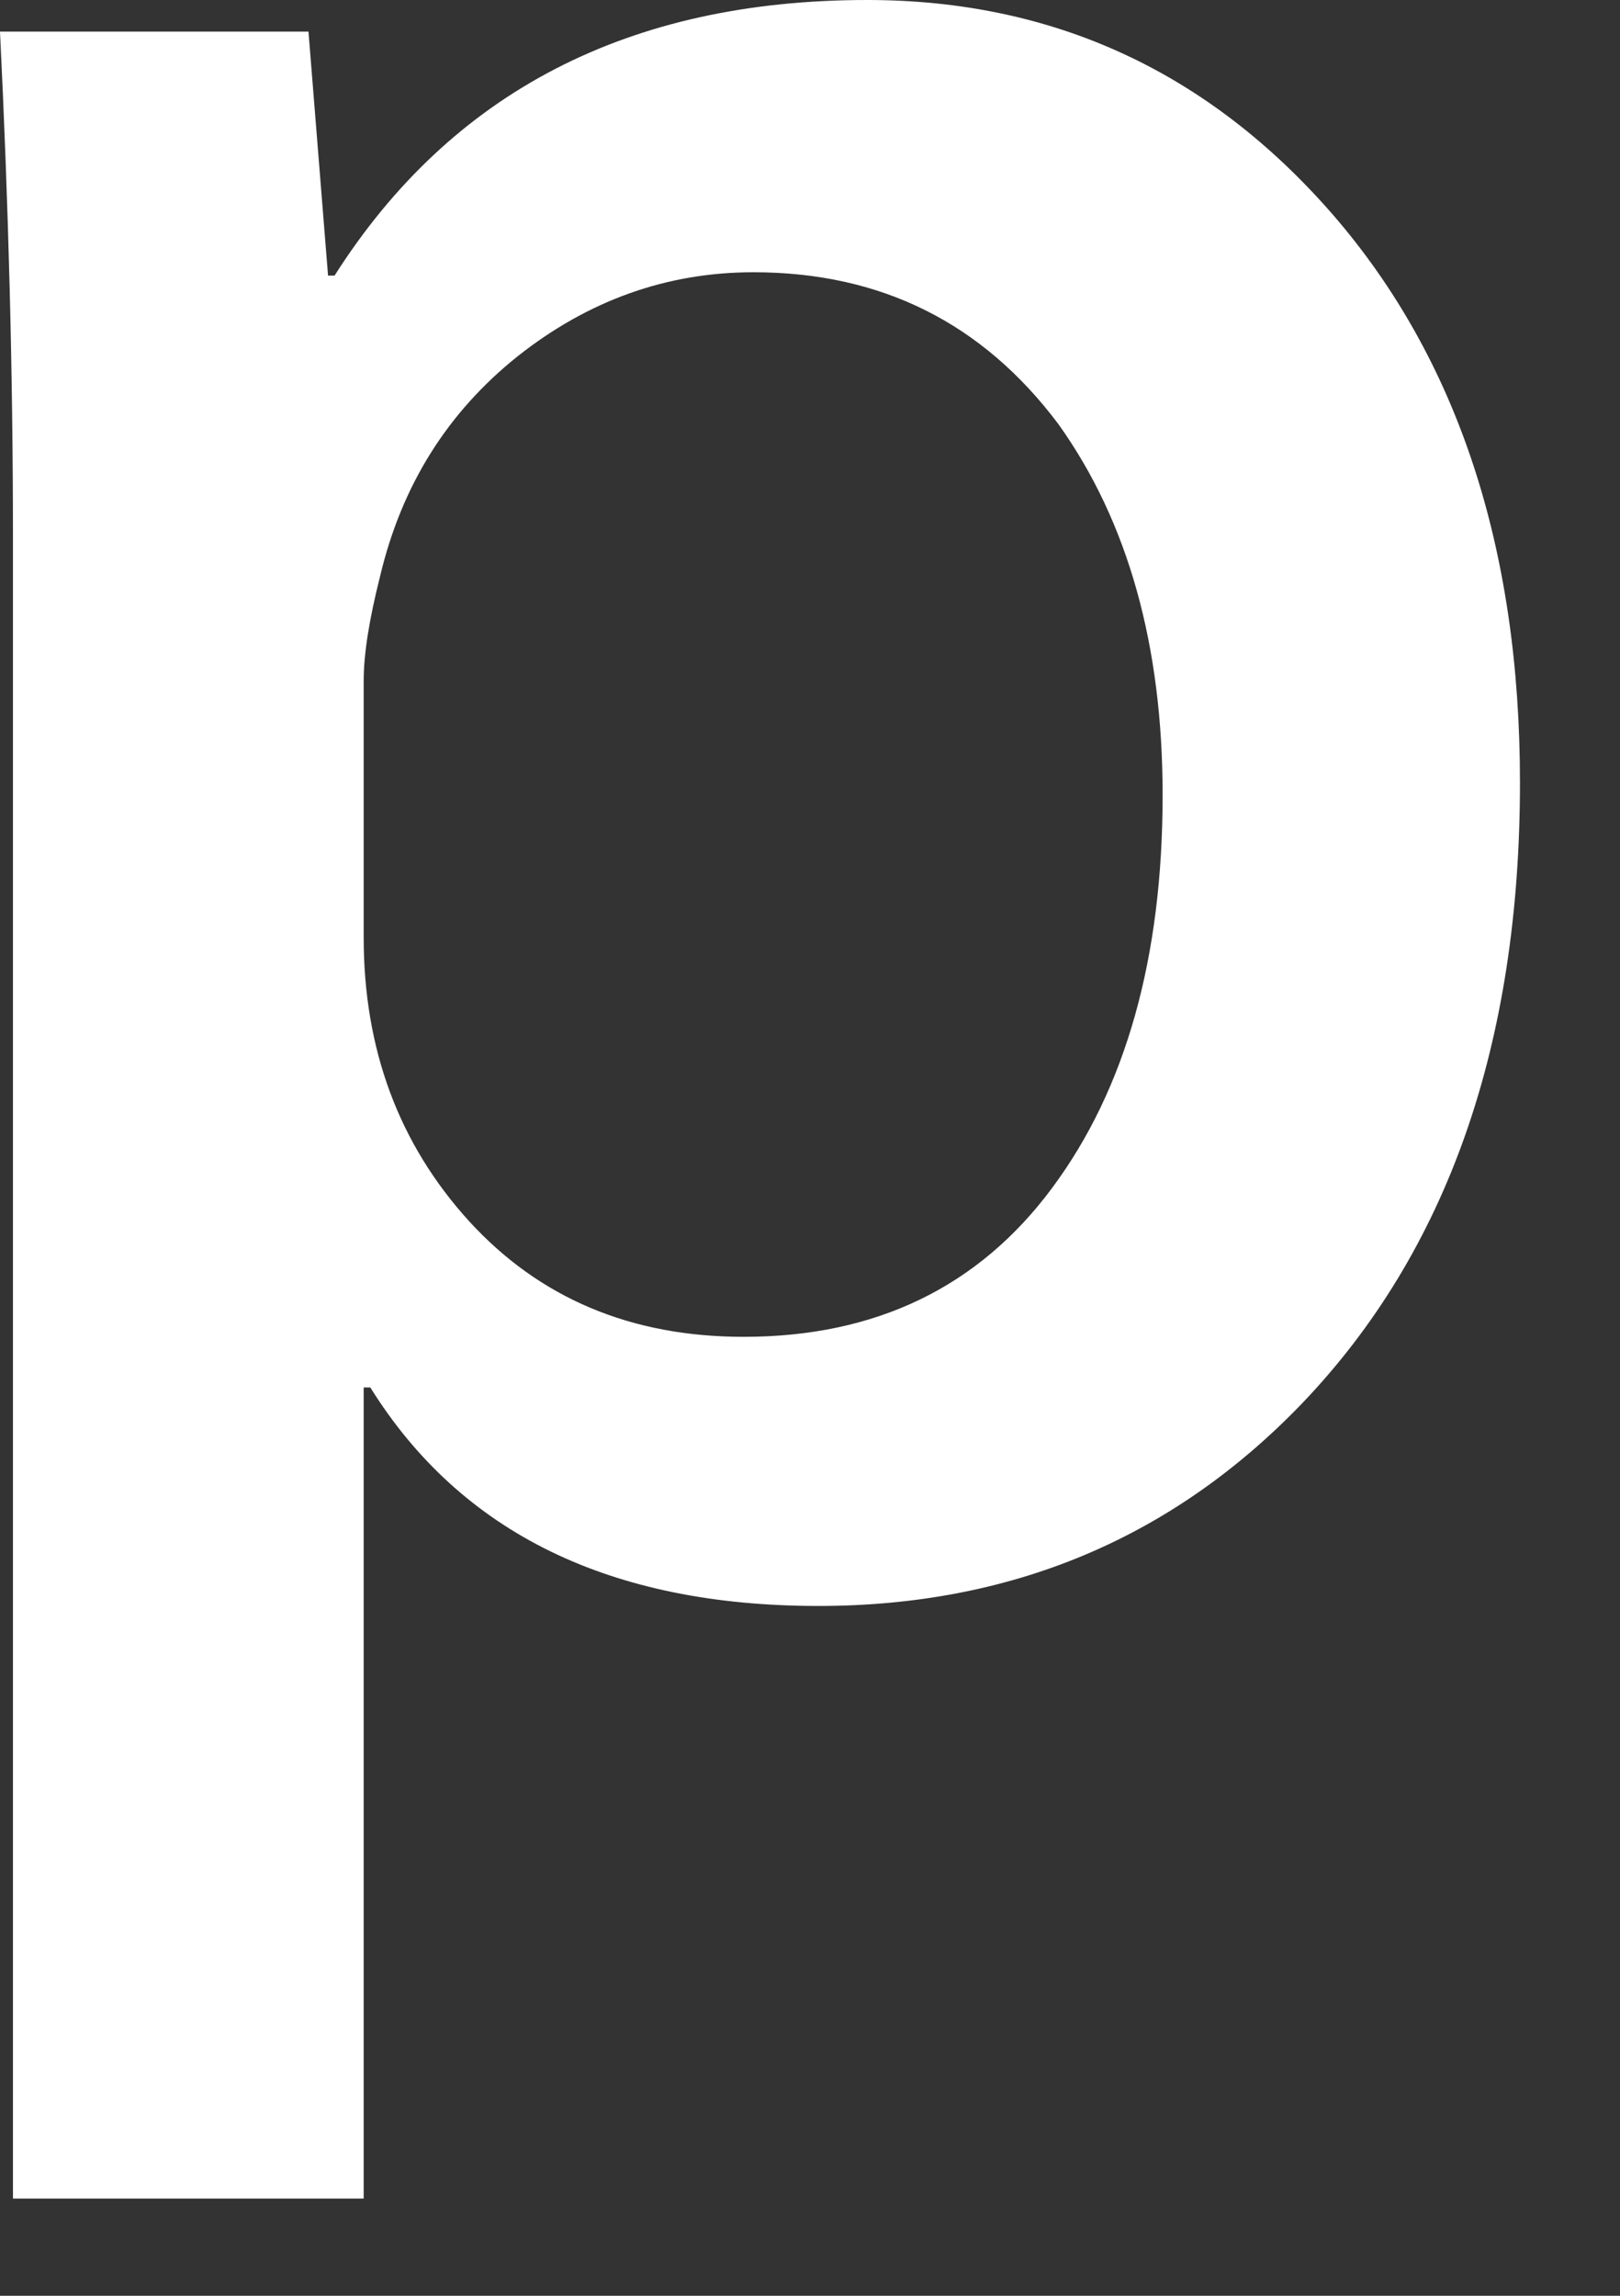
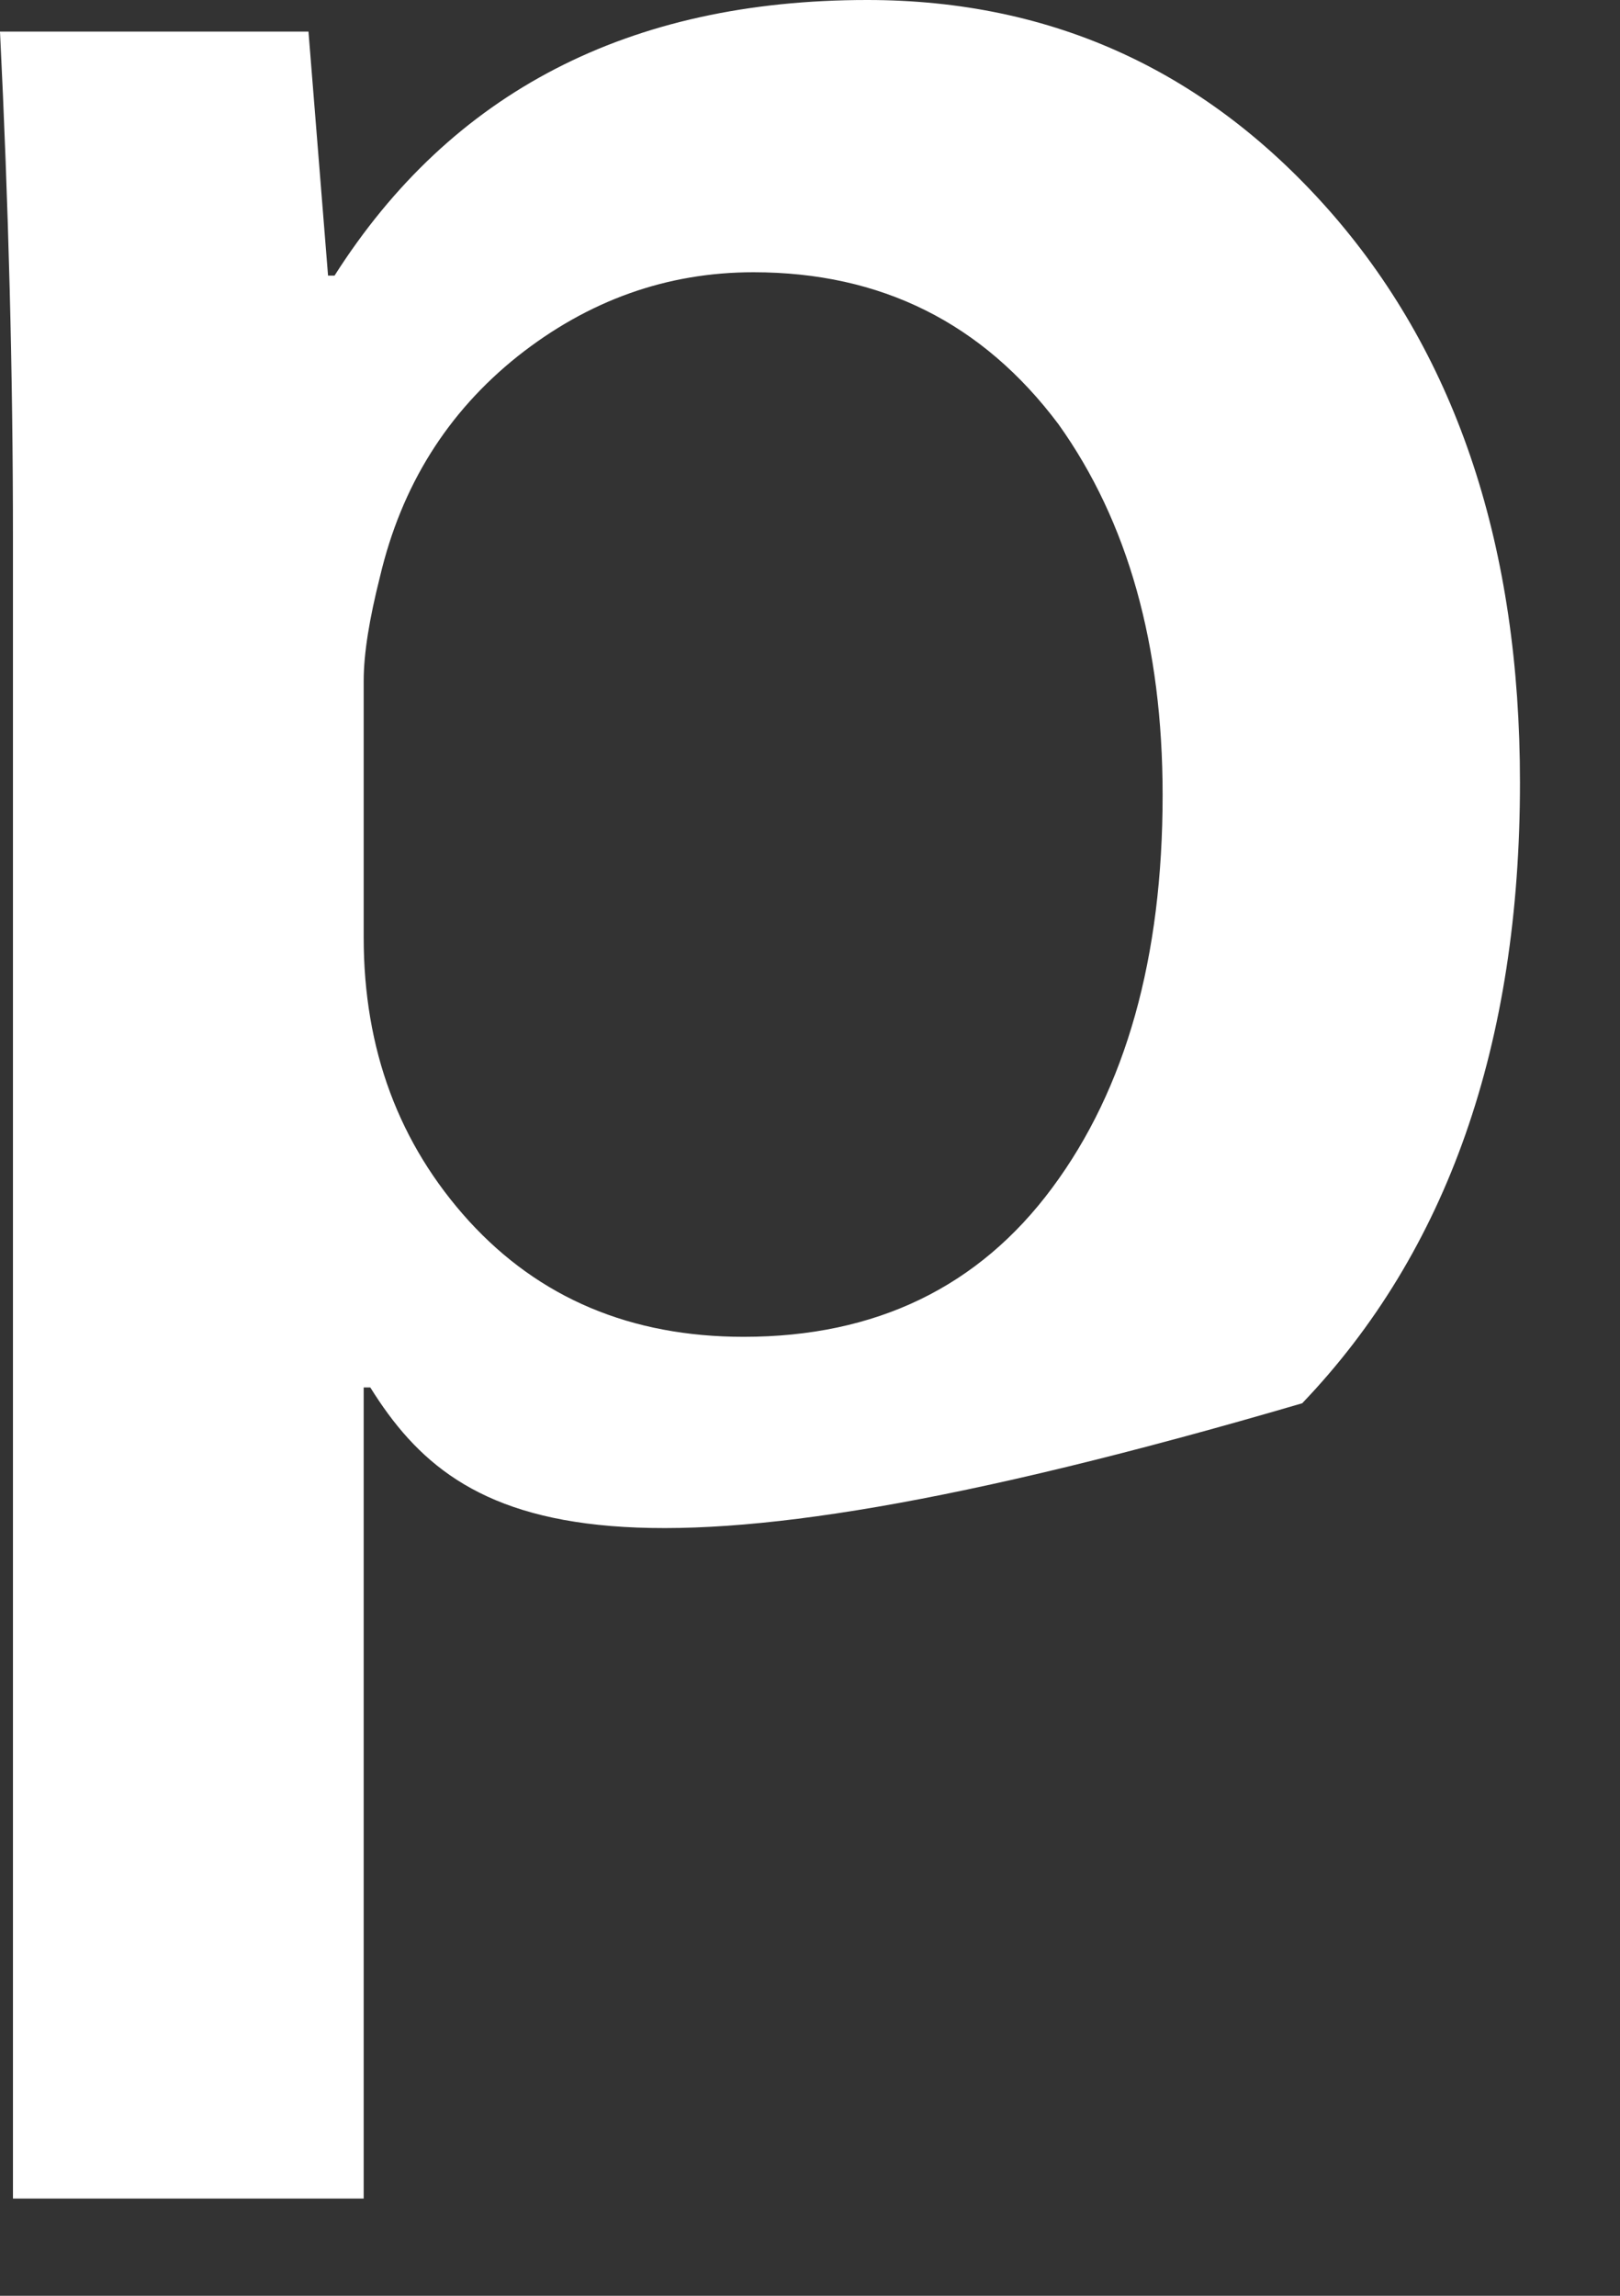
<svg xmlns="http://www.w3.org/2000/svg" fill="none" height="100%" overflow="visible" preserveAspectRatio="none" style="display: block;" viewBox="0 0 12 17" width="100%">
  <rect x="0" y="0" width="12" height="17" fill="#333333" stroke="none" />
-   <path d="M11.259 5.794C11.259 7.733 10.722 9.266 9.646 10.391C8.684 11.392 7.489 11.892 6.062 11.892C4.522 11.892 3.416 11.353 2.743 10.274H2.694V16.28H0.096V3.987C0.096 2.768 0.063 1.517 0 0.234H2.285L2.43 2.041H2.478C3.344 0.68 4.658 0 6.424 0C7.802 0 8.954 0.531 9.877 1.594C10.797 2.659 11.259 4.058 11.259 5.794ZM8.612 5.887C8.612 4.777 8.355 3.862 7.841 3.142C7.279 2.392 6.528 2.016 5.581 2.016C4.939 2.016 4.357 2.225 3.836 2.637C3.314 3.053 2.974 3.596 2.815 4.269C2.736 4.582 2.694 4.839 2.694 5.041V6.942C2.694 7.771 2.955 8.471 3.474 9.042C3.996 9.613 4.673 9.899 5.509 9.899C6.487 9.899 7.249 9.531 7.794 8.796C8.34 8.061 8.612 7.091 8.612 5.887Z" fill="white" id="Vector" />
+   <path d="M11.259 5.794C11.259 7.733 10.722 9.266 9.646 10.391C4.522 11.892 3.416 11.353 2.743 10.274H2.694V16.28H0.096V3.987C0.096 2.768 0.063 1.517 0 0.234H2.285L2.43 2.041H2.478C3.344 0.68 4.658 0 6.424 0C7.802 0 8.954 0.531 9.877 1.594C10.797 2.659 11.259 4.058 11.259 5.794ZM8.612 5.887C8.612 4.777 8.355 3.862 7.841 3.142C7.279 2.392 6.528 2.016 5.581 2.016C4.939 2.016 4.357 2.225 3.836 2.637C3.314 3.053 2.974 3.596 2.815 4.269C2.736 4.582 2.694 4.839 2.694 5.041V6.942C2.694 7.771 2.955 8.471 3.474 9.042C3.996 9.613 4.673 9.899 5.509 9.899C6.487 9.899 7.249 9.531 7.794 8.796C8.34 8.061 8.612 7.091 8.612 5.887Z" fill="white" id="Vector" />
</svg>